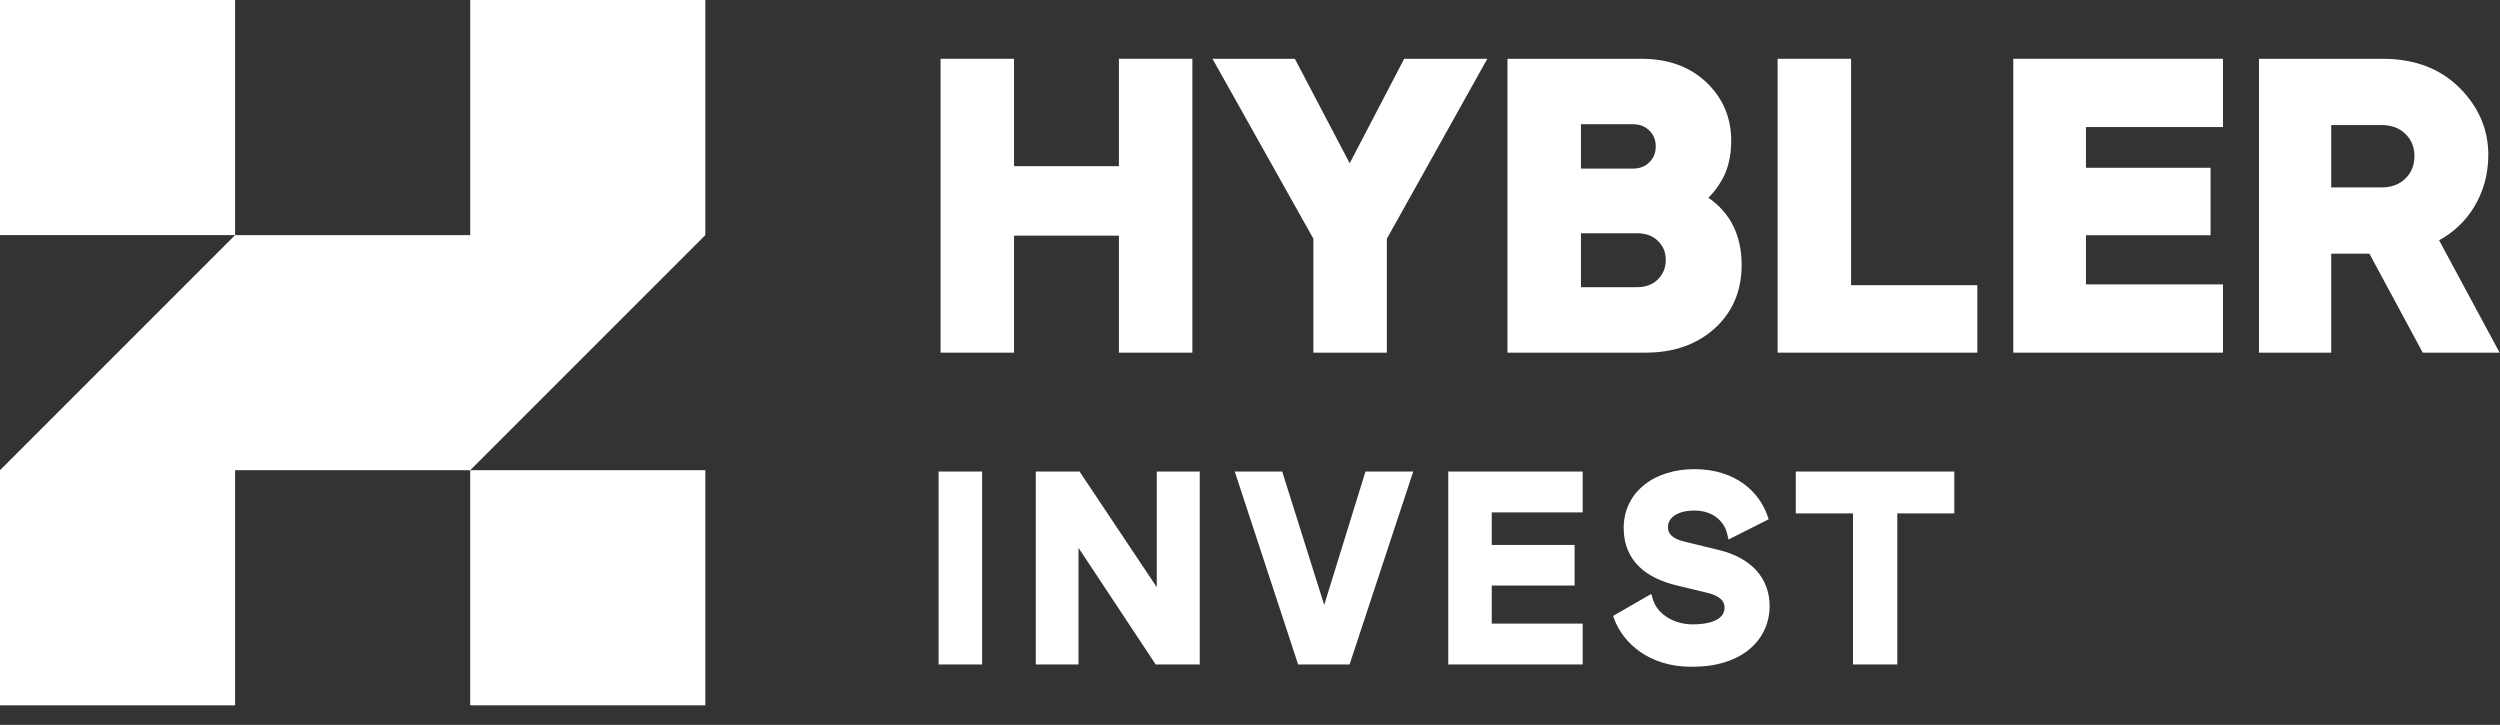
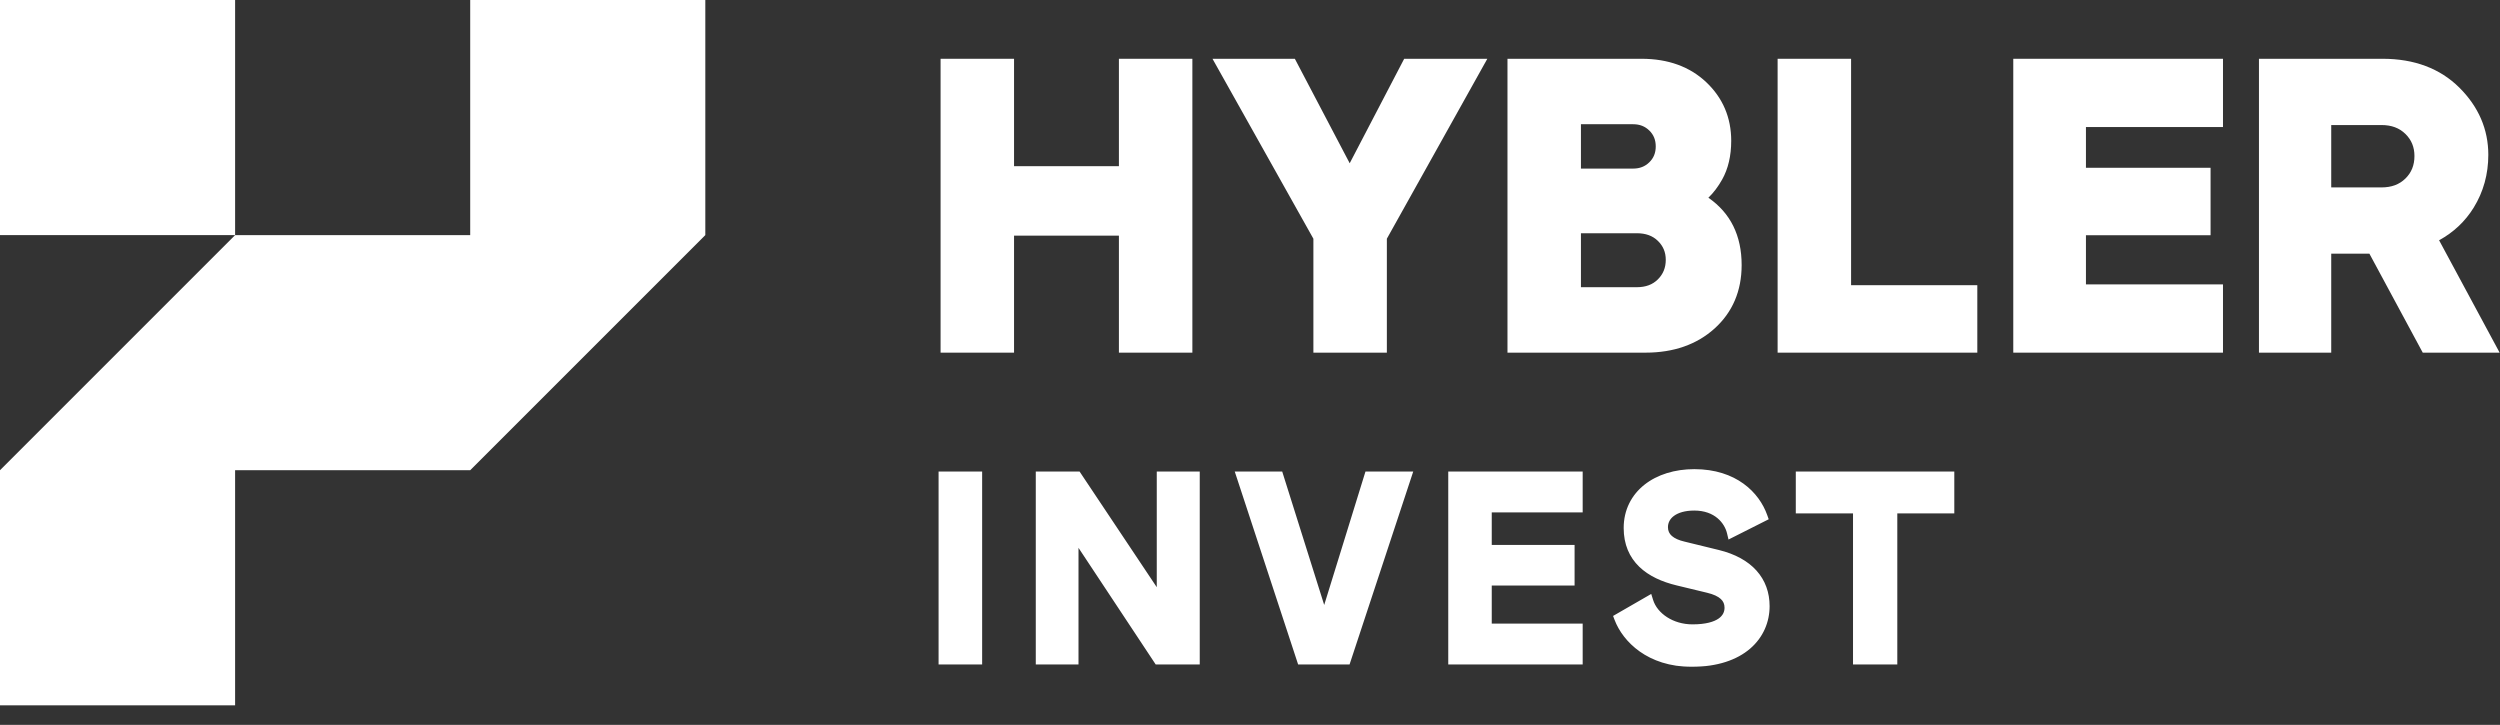
<svg xmlns="http://www.w3.org/2000/svg" width="1990" height="577" viewBox="0 0 1990 577" fill="none">
  <rect x="0" y="0" width="1990" height="577" fill="#333333" stroke="none" />
  <path d="M0.002 187.141H187.144V-0.001H0.002V187.141Z" fill="white" />
-   <path d="M561.428 561.43H374.281V374.283H561.428V561.43Z" fill="white" />
  <path d="M187.142 187.141H374.284V-0.001H561.431V187.141L374.284 374.283H187.142V561.43H0V374.283L187.142 187.141Z" fill="white" />
  <path d="M890.651 132.281H807.179V46.791H748.701V280.715H807.179V187.569H890.651V280.715H949.128V46.791H890.651V132.281Z" fill="white" />
  <path d="M1074.36 129.955L1030.7 46.791H965.145L1045.46 190.021V280.711H1103.94V190.017L1183.91 46.791H1117.73L1074.36 129.955Z" fill="white" />
  <path d="M1325.95 206.813C1325.95 213.06 1323.9 218.143 1319.69 222.354C1315.48 226.566 1309.97 228.613 1302.87 228.613H1258.43V185.655H1302.87C1310 185.655 1315.51 187.661 1319.72 191.789C1323.91 195.888 1325.95 200.804 1325.95 206.813ZM1258.43 134.191V98.889H1300C1305.2 98.889 1309.41 100.537 1312.87 103.918C1316.3 107.267 1317.97 111.395 1317.97 116.545C1317.97 121.694 1316.3 125.822 1312.87 129.167C1309.42 132.548 1305.2 134.191 1300 134.191H1258.43ZM1359.87 157.401C1363.95 153.468 1367.62 148.619 1370.83 142.91C1375.62 134.375 1378.05 124.004 1378.05 112.074C1378.05 93.623 1371.37 77.944 1358.21 65.472C1345.12 53.075 1327.79 46.791 1306.7 46.791H1199.95V280.711H1309.89C1332.21 280.711 1350.68 274.239 1364.81 261.48C1379.1 248.578 1386.35 231.582 1386.35 210.962C1386.35 187.515 1377.45 169.531 1359.87 157.401Z" fill="white" />
  <path d="M1473.46 46.791H1414.98V280.711H1573.94V227.016H1473.46V46.791Z" fill="white" />
  <path d="M1602.57 280.711H1769.5V226.378H1660.41V187.248H1759.61V133.553H1660.41V101.124H1769.5V46.791H1602.57V280.711Z" fill="white" />
  <path d="M1855.66 99.532H1895.64C1903.62 99.532 1909.86 101.854 1914.72 106.62C1919.55 111.37 1921.9 117.12 1921.9 124.2C1921.9 131.498 1919.55 137.352 1914.72 142.097C1909.87 146.868 1903.62 149.186 1895.64 149.186H1855.66V99.532ZM1969.06 165.269C1976.78 152.776 1980.7 138.636 1980.7 123.241C1980.7 102.938 1972.93 84.925 1957.6 69.705C1942.27 54.502 1921.75 46.791 1896.6 46.791H1798.13V280.711H1855.66V201.926H1886.04L1928.51 280.711H1989.71L1941.52 191.251C1953.01 184.976 1962.27 176.257 1969.06 165.269Z" fill="white" />
  <mask id="path-10-outside-1_445_1571" maskUnits="userSpaceOnUse" x="746.857" y="372.914" width="809" height="158" fill="black">
    <rect fill="white" x="746.857" y="372.914" width="809" height="158" />
    <path d="M750.953 524.914V379.314H777.785V524.914H750.953ZM828.482 524.914V379.314H857.186L924.786 480.61V379.314H950.994V524.914H922.082L854.482 422.786V524.914H828.482ZM1036.21 524.914L988.371 379.314H1017.7L1054.1 494.962L1089.87 379.314H1119.41L1071.36 524.914H1036.21ZM1156.81 524.914V379.314H1255.81V403.858H1183.43V437.762H1249.37V462.098H1183.43V500.37H1255.81V524.914H1156.81ZM1347.2 500.994C1369.45 500.994 1376.73 492.466 1376.73 483.73C1376.73 475.826 1371.12 470.626 1359.68 467.922L1335.55 462.098C1313.09 456.69 1296.45 444.418 1296.45 420.29C1296.45 393.874 1319.12 377.442 1348.65 377.442C1380.27 377.442 1397.12 394.914 1402.94 411.346L1378.61 423.618C1376.32 414.05 1367.17 402.402 1348.65 402.402C1332.64 402.402 1323.69 409.89 1323.69 419.666C1323.69 427.986 1330.14 432.77 1340.13 435.058L1367.37 441.714C1391.92 447.746 1404.61 462.514 1404.61 482.482C1404.61 505.57 1386.3 526.786 1346.57 526.786C1313.29 526.786 1294.99 507.858 1288.96 492.05L1312.05 478.738C1316 491.426 1330.35 500.994 1347.2 500.994ZM1479 524.914V404.69H1433.45V379.314H1551.8V404.69H1506.25V524.914H1479Z" />
  </mask>
  <path d="M750.953 524.914V379.314H777.785V524.914H750.953ZM828.482 524.914V379.314H857.186L924.786 480.61V379.314H950.994V524.914H922.082L854.482 422.786V524.914H828.482ZM1036.21 524.914L988.371 379.314H1017.7L1054.1 494.962L1089.87 379.314H1119.41L1071.36 524.914H1036.21ZM1156.81 524.914V379.314H1255.81V403.858H1183.43V437.762H1249.37V462.098H1183.43V500.37H1255.81V524.914H1156.81ZM1347.2 500.994C1369.45 500.994 1376.73 492.466 1376.73 483.73C1376.73 475.826 1371.12 470.626 1359.68 467.922L1335.55 462.098C1313.09 456.69 1296.45 444.418 1296.45 420.29C1296.45 393.874 1319.12 377.442 1348.65 377.442C1380.27 377.442 1397.12 394.914 1402.94 411.346L1378.61 423.618C1376.32 414.05 1367.17 402.402 1348.65 402.402C1332.64 402.402 1323.69 409.89 1323.69 419.666C1323.69 427.986 1330.14 432.77 1340.13 435.058L1367.37 441.714C1391.92 447.746 1404.61 462.514 1404.61 482.482C1404.61 505.57 1386.3 526.786 1346.57 526.786C1313.29 526.786 1294.99 507.858 1288.96 492.05L1312.05 478.738C1316 491.426 1330.35 500.994 1347.2 500.994ZM1479 524.914V404.69H1433.45V379.314H1551.8V404.69H1506.25V524.914H1479Z" fill="white" />
  <path d="M750.953 524.914H746.953V528.914H750.953V524.914ZM750.953 379.314V375.314H746.953V379.314H750.953ZM777.785 379.314H781.785V375.314H777.785V379.314ZM777.785 524.914V528.914H781.785V524.914H777.785ZM754.953 524.914V379.314H746.953V524.914H754.953ZM750.953 383.314H777.785V375.314H750.953V383.314ZM773.785 379.314V524.914H781.785V379.314H773.785ZM777.785 520.914H750.953V528.914H777.785V520.914ZM828.482 524.914H824.482V528.914H828.482V524.914ZM828.482 379.314V375.314H824.482V379.314H828.482ZM857.186 379.314L860.513 377.094L859.326 375.314H857.186V379.314ZM924.786 480.61L921.459 482.83L928.786 493.81V480.61H924.786ZM924.786 379.314V375.314H920.786V379.314H924.786ZM950.994 379.314H954.994V375.314H950.994V379.314ZM950.994 524.914V528.914H954.994V524.914H950.994ZM922.082 524.914L918.747 527.122L919.933 528.914H922.082V524.914ZM854.482 422.786L857.818 420.578L850.482 409.496V422.786H854.482ZM854.482 524.914V528.914H858.482V524.914H854.482ZM832.482 524.914V379.314H824.482V524.914H832.482ZM828.482 383.314H857.186V375.314H828.482V383.314ZM853.859 381.534L921.459 482.83L928.113 478.39L860.513 377.094L853.859 381.534ZM928.786 480.61V379.314H920.786V480.61H928.786ZM924.786 383.314H950.994V375.314H924.786V383.314ZM946.994 379.314V524.914H954.994V379.314H946.994ZM950.994 520.914H922.082V528.914H950.994V520.914ZM925.418 522.706L857.818 420.578L851.147 424.994L918.747 527.122L925.418 522.706ZM850.482 422.786V524.914H858.482V422.786H850.482ZM854.482 520.914H828.482V528.914H854.482V520.914ZM1036.21 524.914L1032.41 526.163L1033.31 528.914H1036.21V524.914ZM988.371 379.314V375.314H982.846L984.571 380.563L988.371 379.314ZM1017.7 379.314L1021.51 378.113L1020.63 375.314H1017.7V379.314ZM1054.1 494.962L1050.28 496.163L1054.13 508.39L1057.92 496.144L1054.1 494.962ZM1089.87 379.314V375.314H1086.93L1086.05 378.132L1089.87 379.314ZM1119.41 379.314L1123.21 380.568L1124.94 375.314H1119.41V379.314ZM1071.36 524.914V528.914H1074.25L1075.16 526.168L1071.36 524.914ZM1040.01 523.665L992.171 378.065L984.571 380.563L1032.41 526.163L1040.01 523.665ZM988.371 383.314H1017.7V375.314H988.371V383.314ZM1013.88 380.515L1050.28 496.163L1057.91 493.761L1021.51 378.113L1013.88 380.515ZM1057.92 496.144L1093.7 380.496L1086.05 378.132L1050.28 493.78L1057.92 496.144ZM1089.87 383.314H1119.41V375.314H1089.87V383.314ZM1115.61 378.061L1067.56 523.661L1075.16 526.168L1123.21 380.568L1115.61 378.061ZM1071.36 520.914H1036.21V528.914H1071.36V520.914ZM1156.81 524.914H1152.81V528.914H1156.81V524.914ZM1156.81 379.314V375.314H1152.81V379.314H1156.81ZM1255.81 379.314H1259.81V375.314H1255.81V379.314ZM1255.81 403.858V407.858H1259.81V403.858H1255.81ZM1183.43 403.858V399.858H1179.43V403.858H1183.43ZM1183.43 437.762H1179.43V441.762H1183.43V437.762ZM1249.37 437.762H1253.37V433.762H1249.37V437.762ZM1249.37 462.098V466.098H1253.37V462.098H1249.37ZM1183.43 462.098V458.098H1179.43V462.098H1183.43ZM1183.43 500.37H1179.43V504.37H1183.43V500.37ZM1255.81 500.37H1259.81V496.37H1255.81V500.37ZM1255.81 524.914V528.914H1259.81V524.914H1255.81ZM1160.81 524.914V379.314H1152.81V524.914H1160.81ZM1156.81 383.314H1255.81V375.314H1156.81V383.314ZM1251.81 379.314V403.858H1259.81V379.314H1251.81ZM1255.81 399.858H1183.43V407.858H1255.81V399.858ZM1179.43 403.858V437.762H1187.43V403.858H1179.43ZM1183.43 441.762H1249.37V433.762H1183.43V441.762ZM1245.37 437.762V462.098H1253.37V437.762H1245.37ZM1249.37 458.098H1183.43V466.098H1249.37V458.098ZM1179.43 462.098V500.37H1187.43V462.098H1179.43ZM1183.43 504.37H1255.81V496.37H1183.43V504.37ZM1251.81 500.37V524.914H1259.81V500.37H1251.81ZM1255.81 520.914H1156.81V528.914H1255.81V520.914ZM1359.68 467.922L1358.74 471.81L1358.75 471.813L1358.76 471.815L1359.68 467.922ZM1335.55 462.098L1336.49 458.21L1336.49 458.209L1335.55 462.098ZM1402.94 411.346L1404.74 414.918L1407.89 413.331L1406.71 410.01L1402.94 411.346ZM1378.61 423.618L1374.72 424.548L1375.89 429.467L1380.41 427.19L1378.61 423.618ZM1340.13 435.058L1341.08 431.172L1341.05 431.166L1341.02 431.159L1340.13 435.058ZM1367.37 441.714L1368.33 437.83L1368.32 437.828L1367.37 441.714ZM1288.96 492.05L1286.96 488.585L1284.01 490.289L1285.22 493.476L1288.96 492.05ZM1312.05 478.738L1315.87 477.549L1314.38 472.776L1310.05 475.273L1312.05 478.738ZM1347.2 504.994C1358.75 504.994 1367.07 502.796 1372.61 498.914C1378.33 494.908 1380.73 489.343 1380.73 483.73H1372.73C1372.73 486.853 1371.5 489.92 1368.02 492.362C1364.35 494.928 1357.9 496.994 1347.2 496.994V504.994ZM1380.73 483.73C1380.73 478.699 1378.89 474.348 1375.22 470.942C1371.67 467.662 1366.66 465.463 1360.6 464.029L1358.76 471.815C1364.13 473.085 1367.65 474.838 1369.78 476.81C1371.77 478.656 1372.73 480.857 1372.73 483.73H1380.73ZM1360.62 464.034L1336.49 458.21L1334.61 465.986L1358.74 471.81L1360.62 464.034ZM1336.49 458.209C1325.65 455.599 1316.63 451.424 1310.36 445.343C1304.2 439.371 1300.45 431.323 1300.45 420.29H1292.45C1292.45 433.385 1297.01 443.537 1304.79 451.085C1312.46 458.524 1322.99 463.189 1334.61 465.987L1336.49 458.209ZM1300.45 420.29C1300.45 408.345 1305.52 398.773 1313.96 392.096C1322.47 385.357 1334.59 381.442 1348.65 381.442V373.442C1333.18 373.442 1319.2 377.744 1308.99 385.824C1298.71 393.967 1292.45 405.819 1292.45 420.29H1300.45ZM1348.65 381.442C1378.51 381.442 1393.89 397.783 1399.17 412.682L1406.71 410.01C1400.35 392.046 1382.03 373.442 1348.65 373.442V381.442ZM1401.14 407.774L1376.81 420.046L1380.41 427.19L1404.74 414.918L1401.14 407.774ZM1382.5 422.688C1379.83 411.528 1369.22 398.402 1348.65 398.402V406.402C1365.11 406.402 1372.81 416.572 1374.72 424.548L1382.5 422.688ZM1348.65 398.402C1340.07 398.402 1332.92 400.404 1327.81 404.137C1322.6 407.939 1319.69 413.425 1319.69 419.666H1327.69C1327.69 416.131 1329.26 412.985 1332.53 410.599C1335.89 408.145 1341.22 406.402 1348.65 406.402V398.402ZM1319.69 419.666C1319.69 425.014 1321.83 429.37 1325.52 432.624C1329.08 435.759 1333.9 437.735 1339.23 438.957L1341.02 431.159C1336.37 430.093 1332.98 428.533 1330.81 426.624C1328.78 424.835 1327.69 422.638 1327.69 419.666H1319.69ZM1339.18 438.944L1366.43 445.6L1368.32 437.828L1341.08 431.172L1339.18 438.944ZM1366.42 445.598C1378.13 448.477 1386.65 453.35 1392.22 459.546C1397.75 465.694 1400.61 473.402 1400.61 482.482H1408.61C1408.61 471.595 1405.12 461.934 1398.17 454.198C1391.26 446.51 1381.16 440.983 1368.33 437.83L1366.42 445.598ZM1400.61 482.482C1400.61 492.924 1396.49 502.868 1387.88 510.257C1379.24 517.673 1365.74 522.786 1346.57 522.786V530.786C1367.13 530.786 1382.65 525.291 1393.09 516.327C1403.57 507.336 1408.61 495.128 1408.61 482.482H1400.61ZM1346.57 522.786C1315.03 522.786 1298.16 504.956 1292.7 490.624L1285.22 493.476C1291.82 510.76 1311.56 530.786 1346.57 530.786V522.786ZM1290.96 495.515L1314.04 482.203L1310.05 475.273L1286.96 488.585L1290.96 495.515ZM1308.23 479.928C1312.82 494.669 1329.03 504.994 1347.2 504.994V496.994C1331.67 496.994 1319.18 488.183 1315.87 477.549L1308.23 479.928ZM1479 524.914H1475V528.914H1479V524.914ZM1479 404.69H1483V400.69H1479V404.69ZM1433.45 404.69H1429.45V408.69H1433.45V404.69ZM1433.45 379.314V375.314H1429.45V379.314H1433.45ZM1551.8 379.314H1555.8V375.314H1551.8V379.314ZM1551.8 404.69V408.69H1555.8V404.69H1551.8ZM1506.25 404.69V400.69H1502.25V404.69H1506.25ZM1506.25 524.914V528.914H1510.25V524.914H1506.25ZM1483 524.914V404.69H1475V524.914H1483ZM1479 400.69H1433.45V408.69H1479V400.69ZM1437.45 404.69V379.314H1429.45V404.69H1437.45ZM1433.45 383.314H1551.8V375.314H1433.45V383.314ZM1547.8 379.314V404.69H1555.8V379.314H1547.8ZM1551.8 400.69H1506.25V408.69H1551.8V400.69ZM1502.25 404.69V524.914H1510.25V404.69H1502.25ZM1506.25 520.914H1479V528.914H1506.25V520.914Z" fill="white" mask="url(#path-10-outside-1_445_1571)" />
</svg>